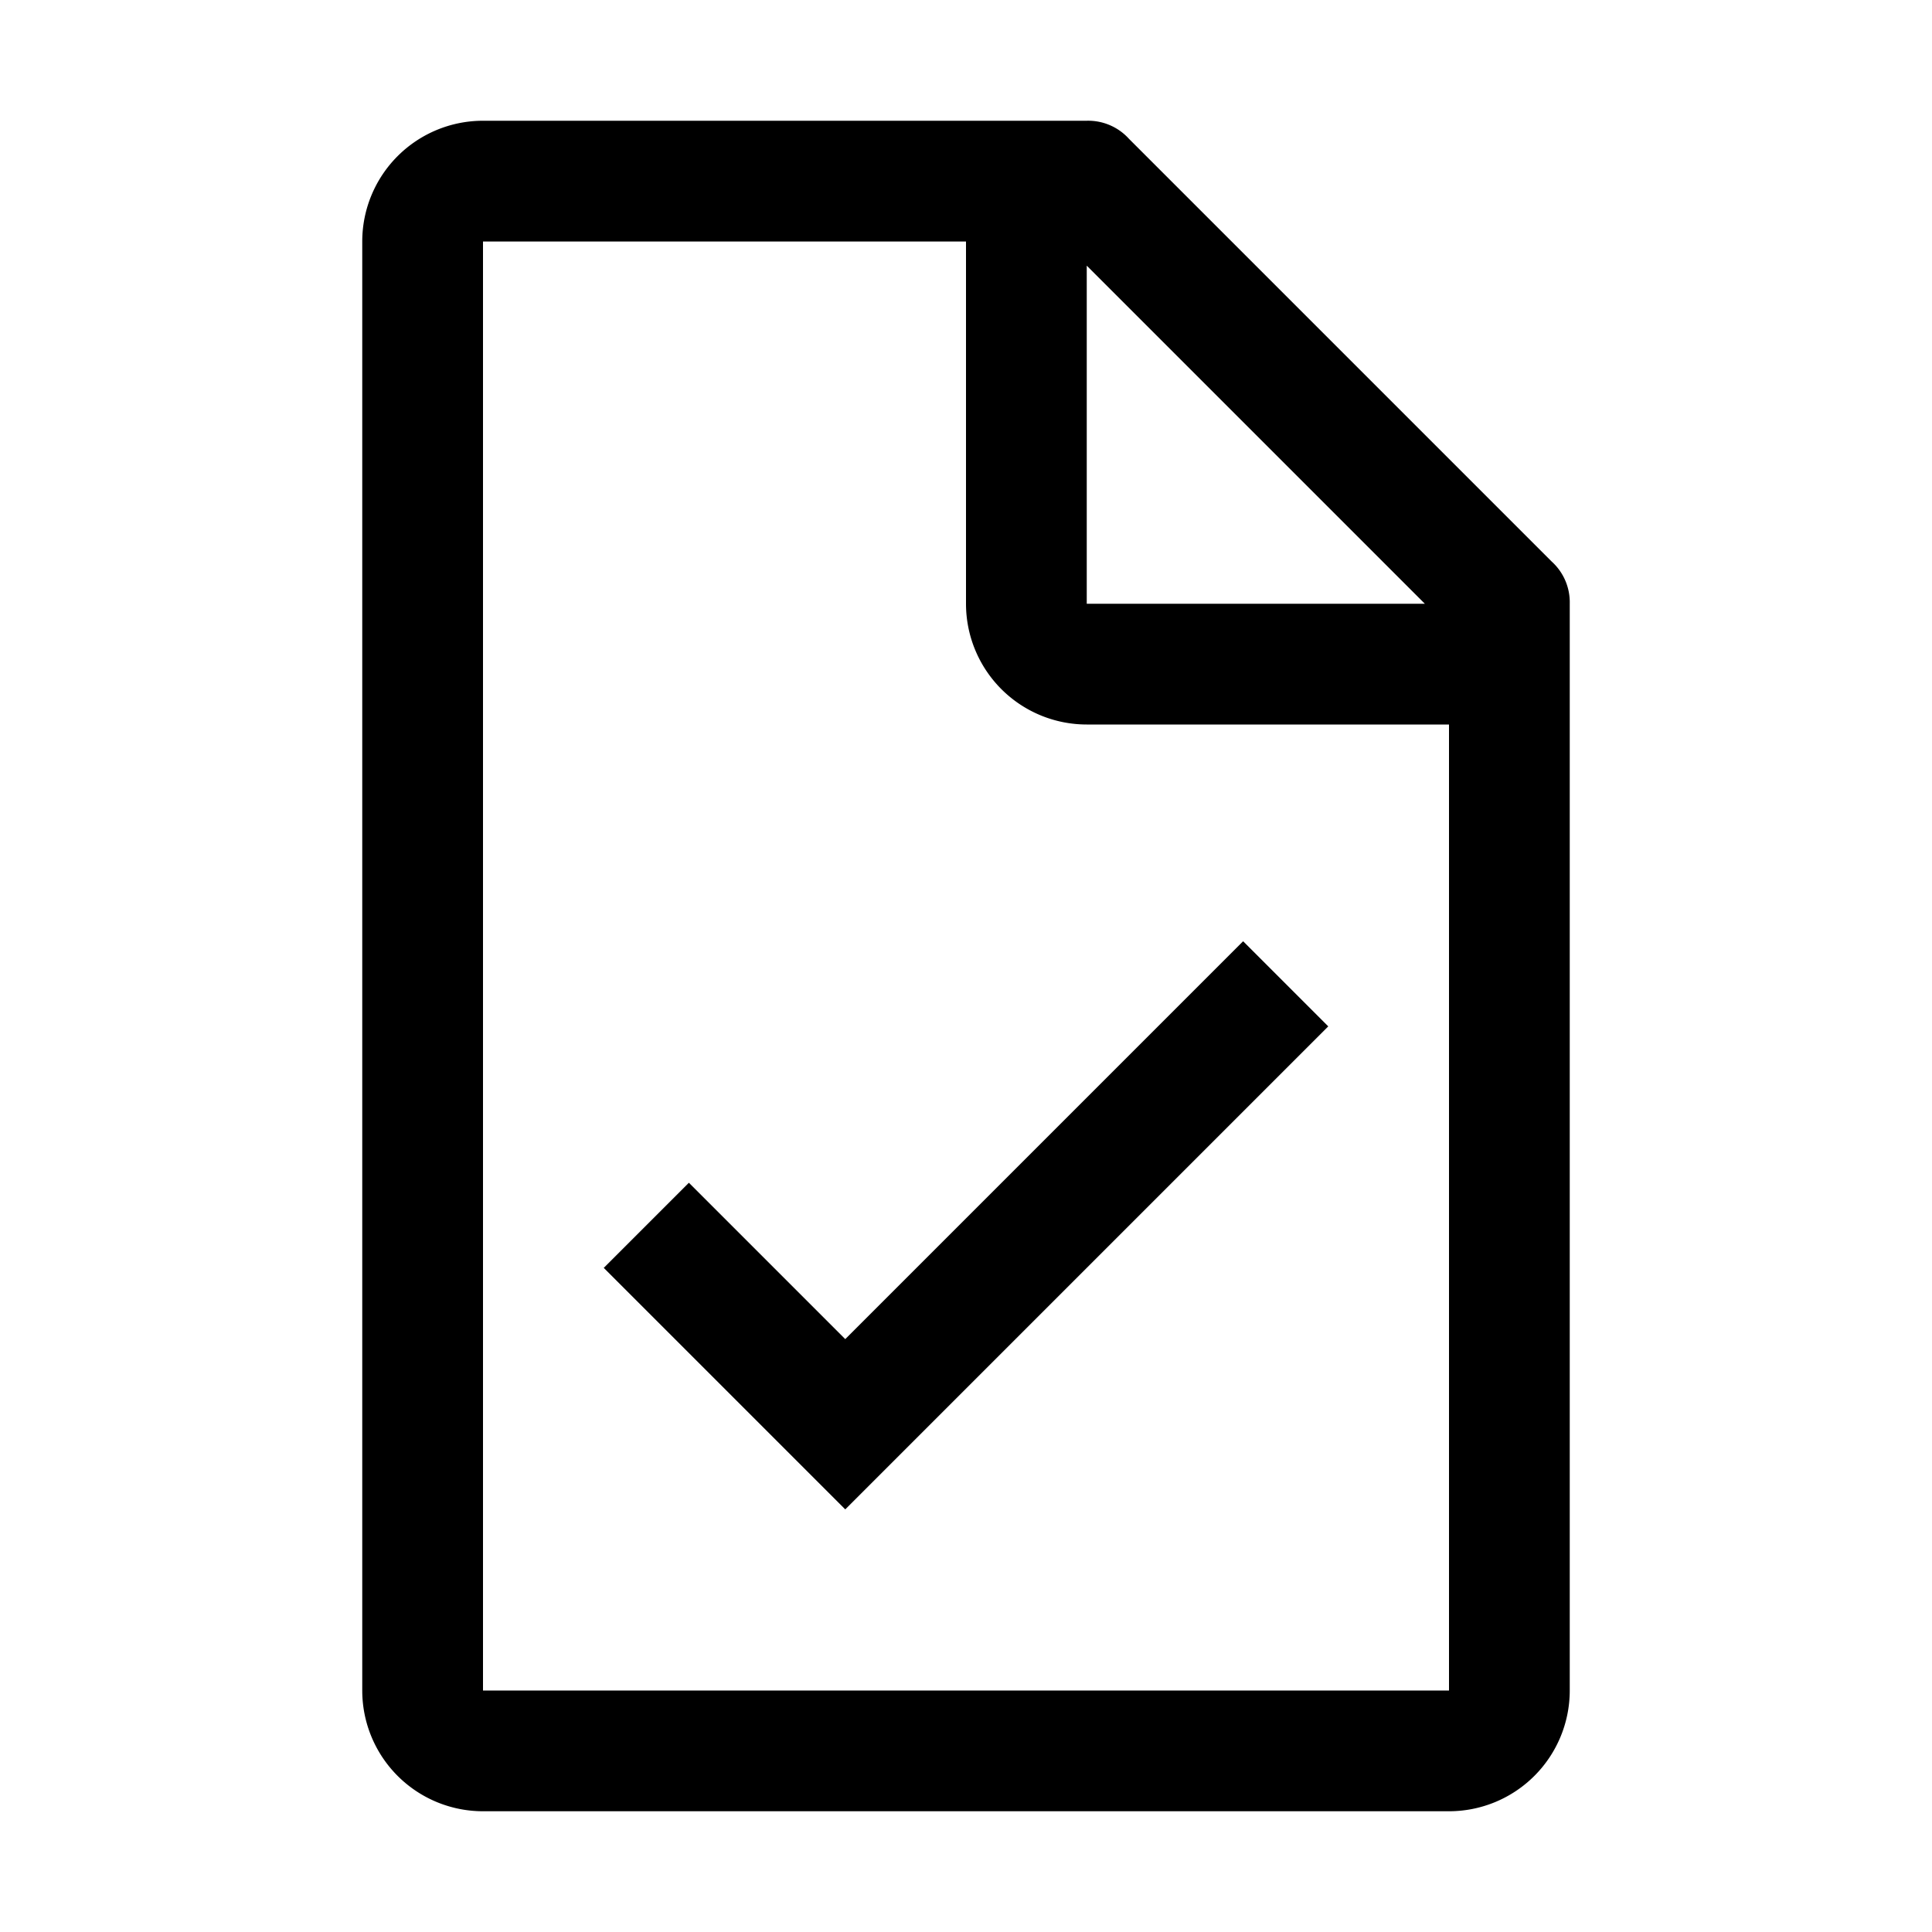
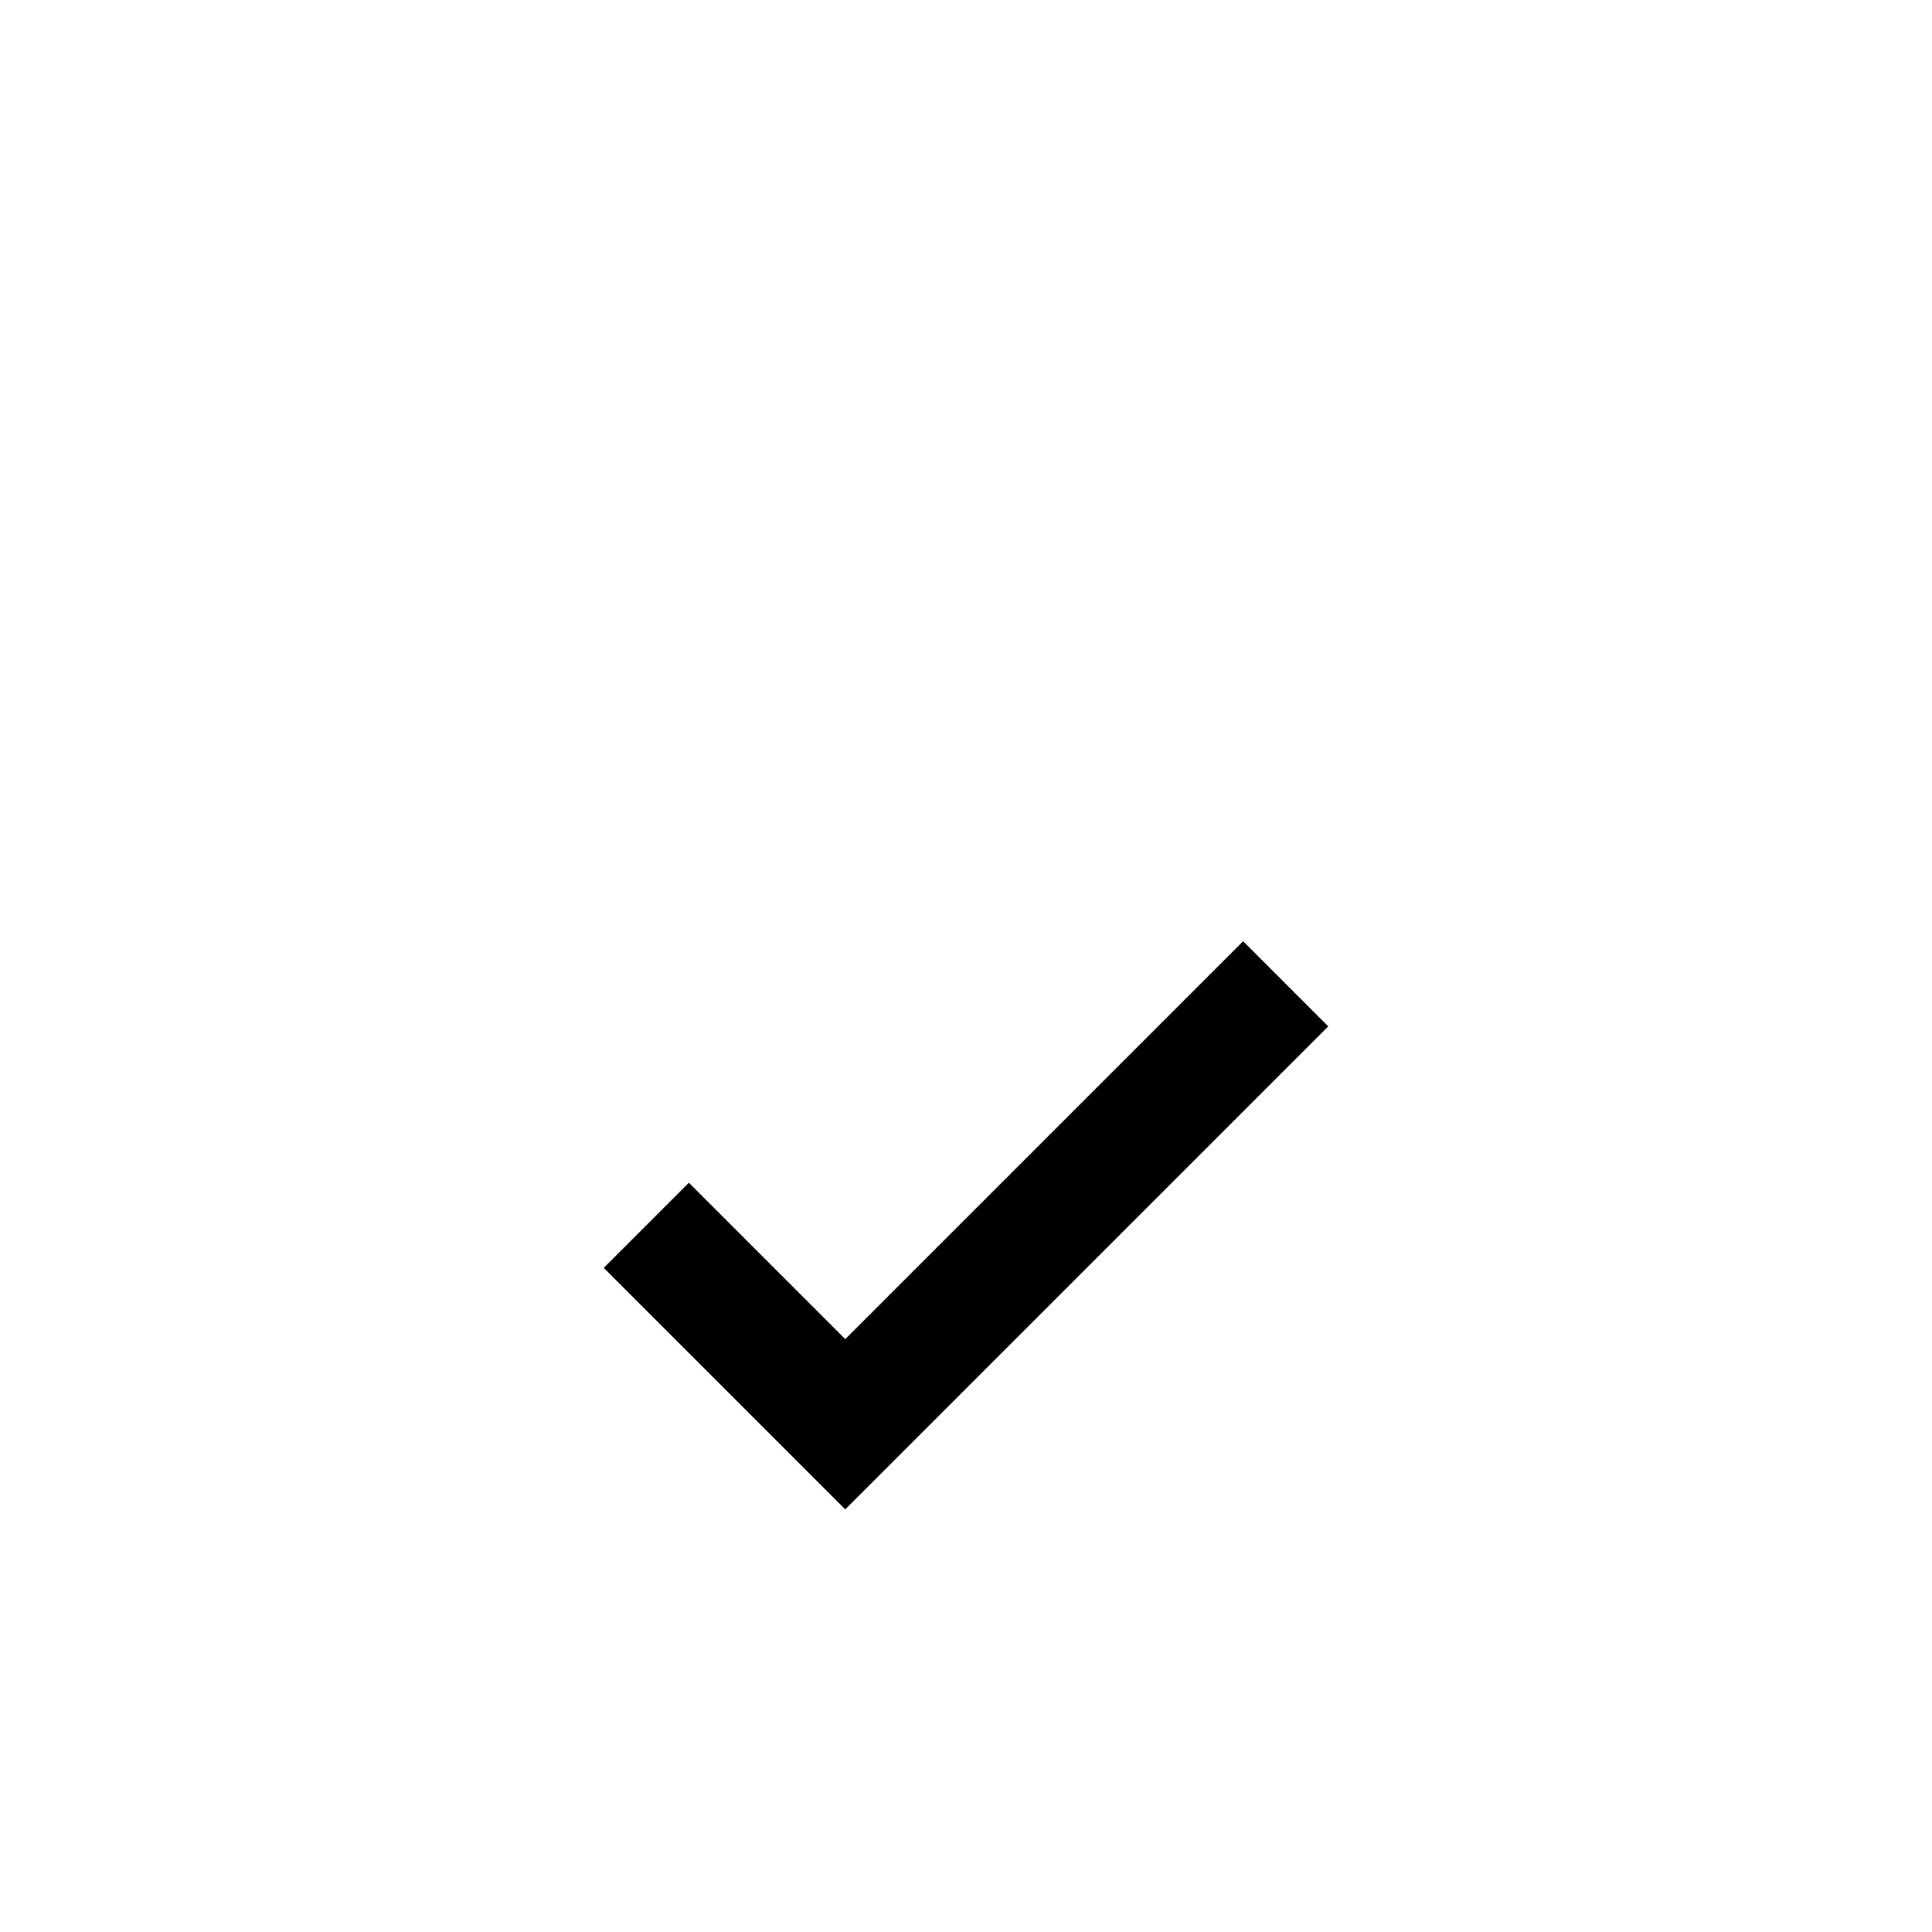
<svg xmlns="http://www.w3.org/2000/svg" id="icon" viewBox="0 0 32 32">
  <defs>
    <style>.cls-1{fill:none;}</style>
  </defs>
  <title>document--tasks</title>
-   <path d="M25.7,9.3l-7-7A.91.91,0,0,0,18,2H8A2,2,0,0,0,6,4V28a2,2,0,0,0,2,2H24a2,2,0,0,0,2-2V10A.91.91,0,0,0,25.7,9.3ZM18,4.4,23.6,10H18ZM24,28H8V4h8v6a2,2,0,0,0,2,2h6Z" />
  <polygon points="14 22.18 11.41 19.59 10 21 14 25 22 17 20.59 15.59 14 22.18" />
  <rect id="_Transparent_Rectangle_" data-name="&lt;Transparent Rectangle&gt;" class="cls-1" width="32" height="32" />
</svg>